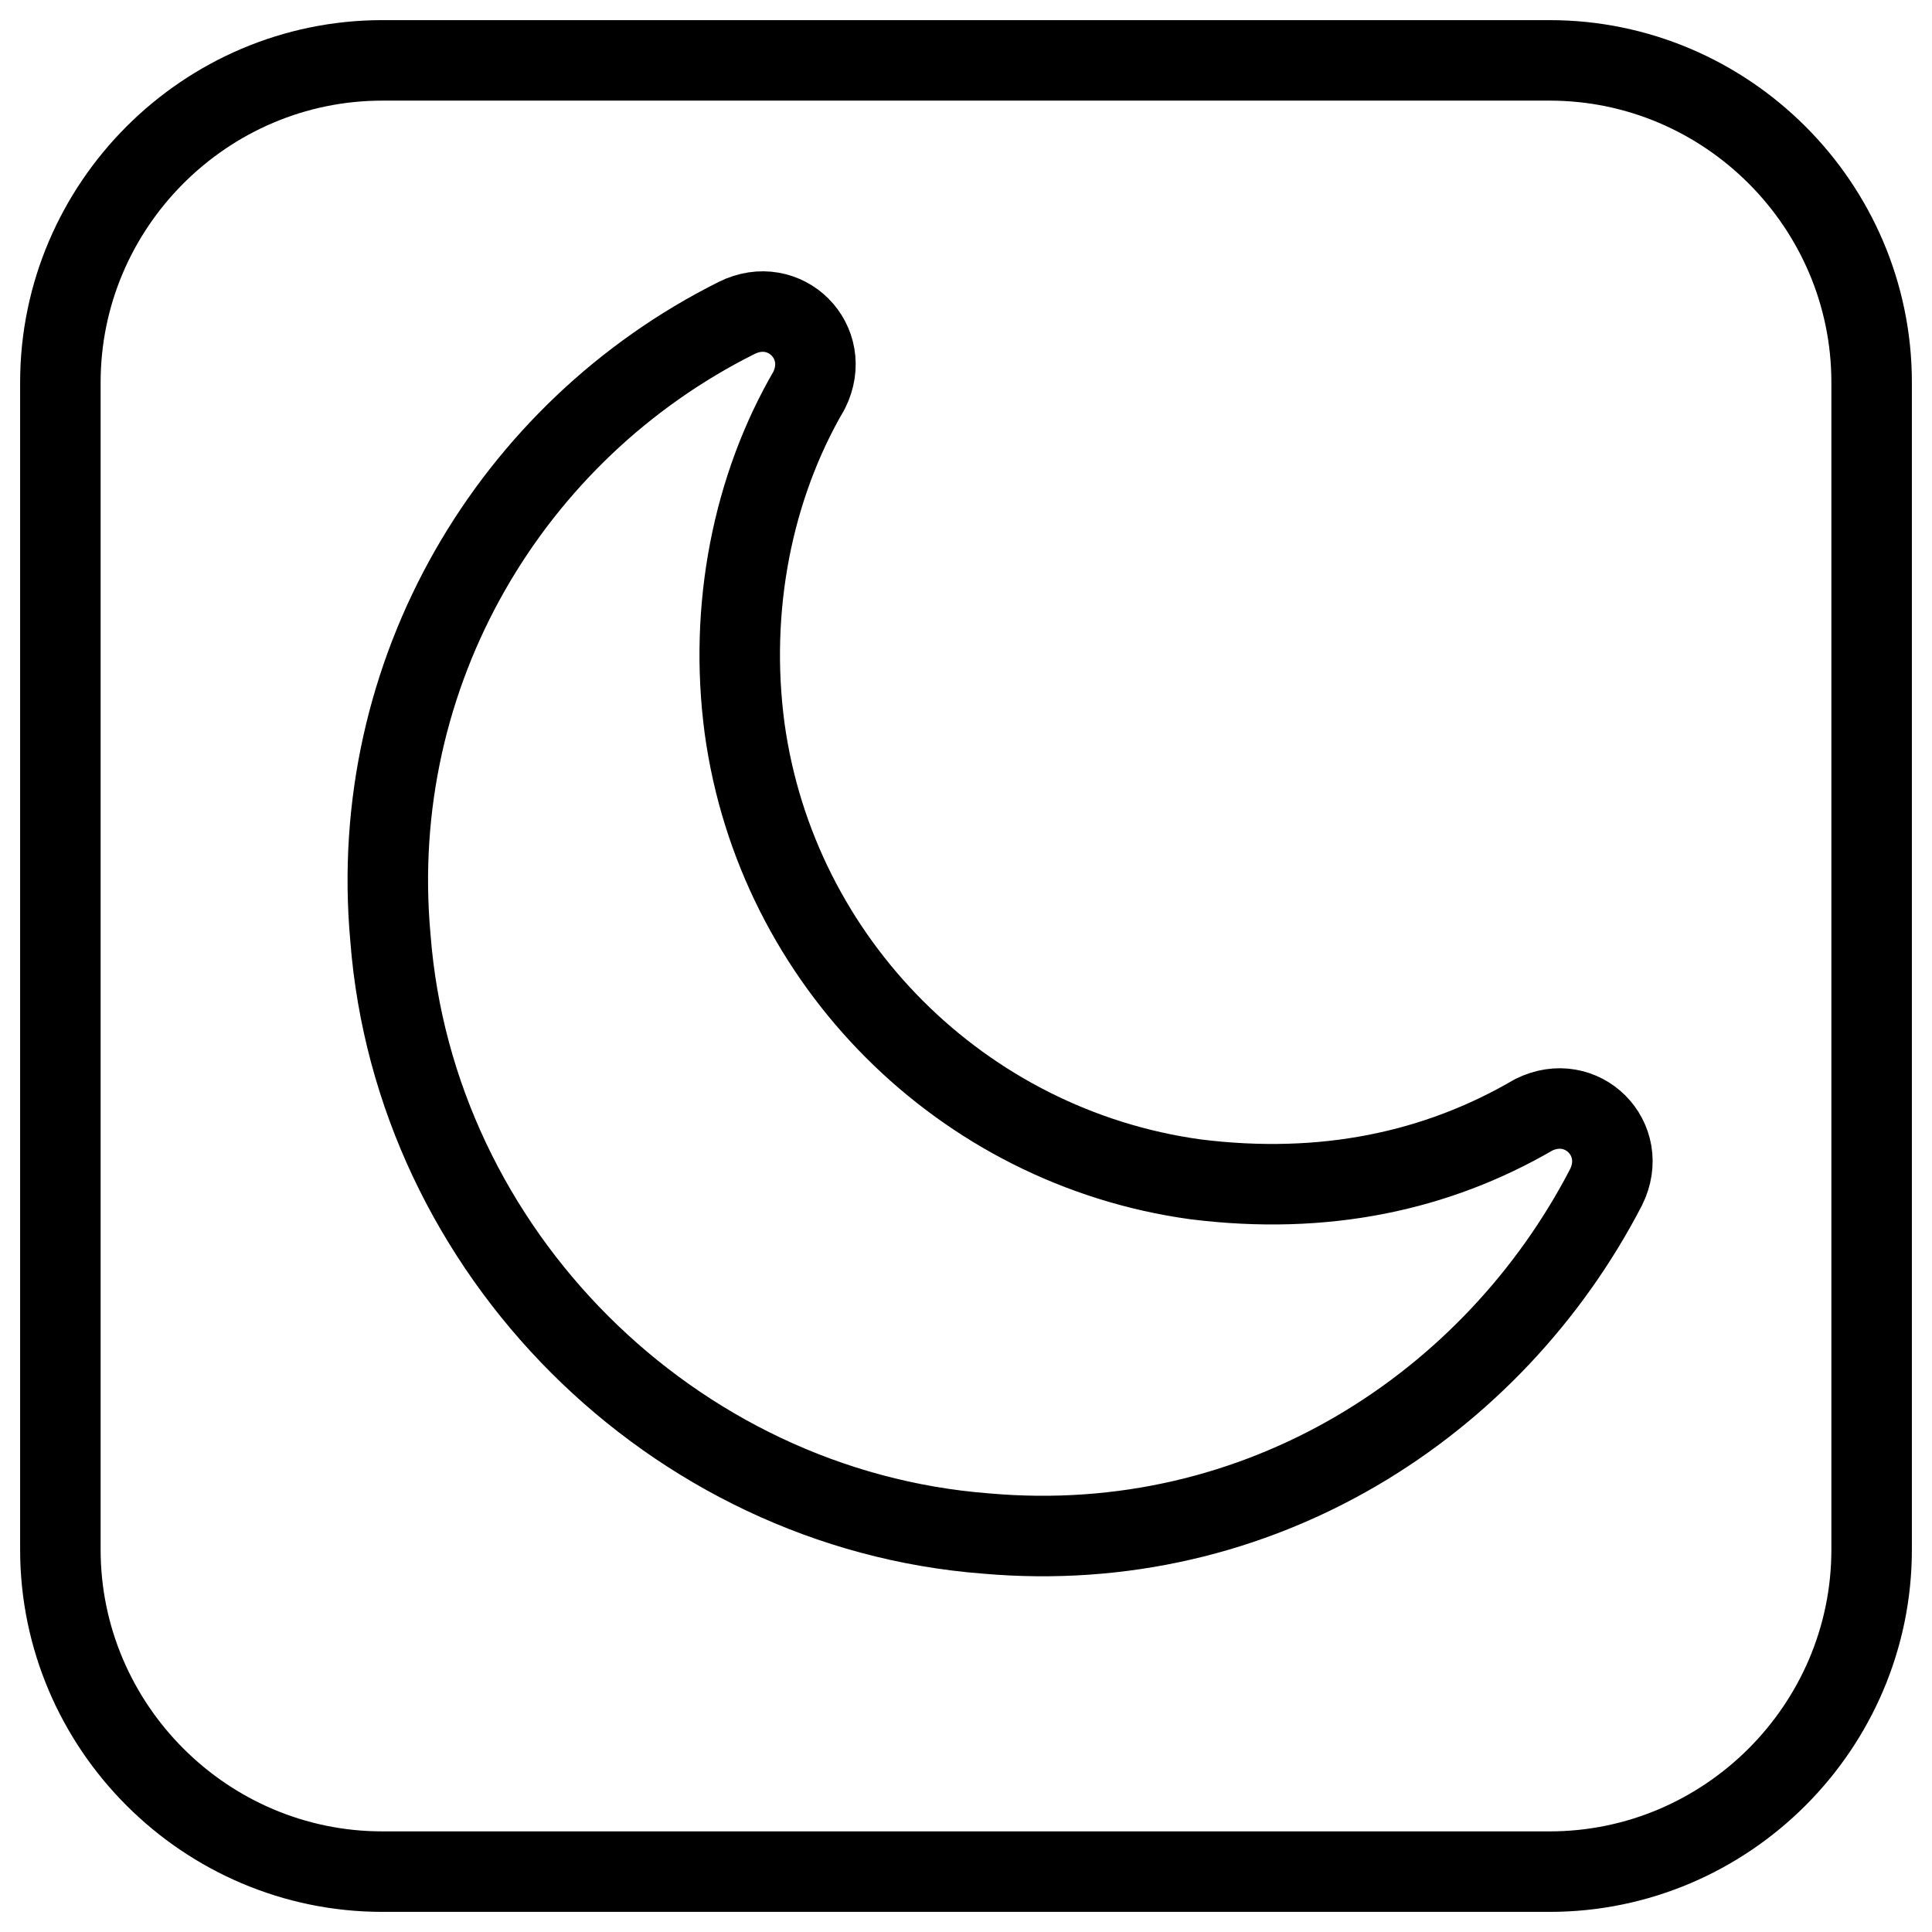
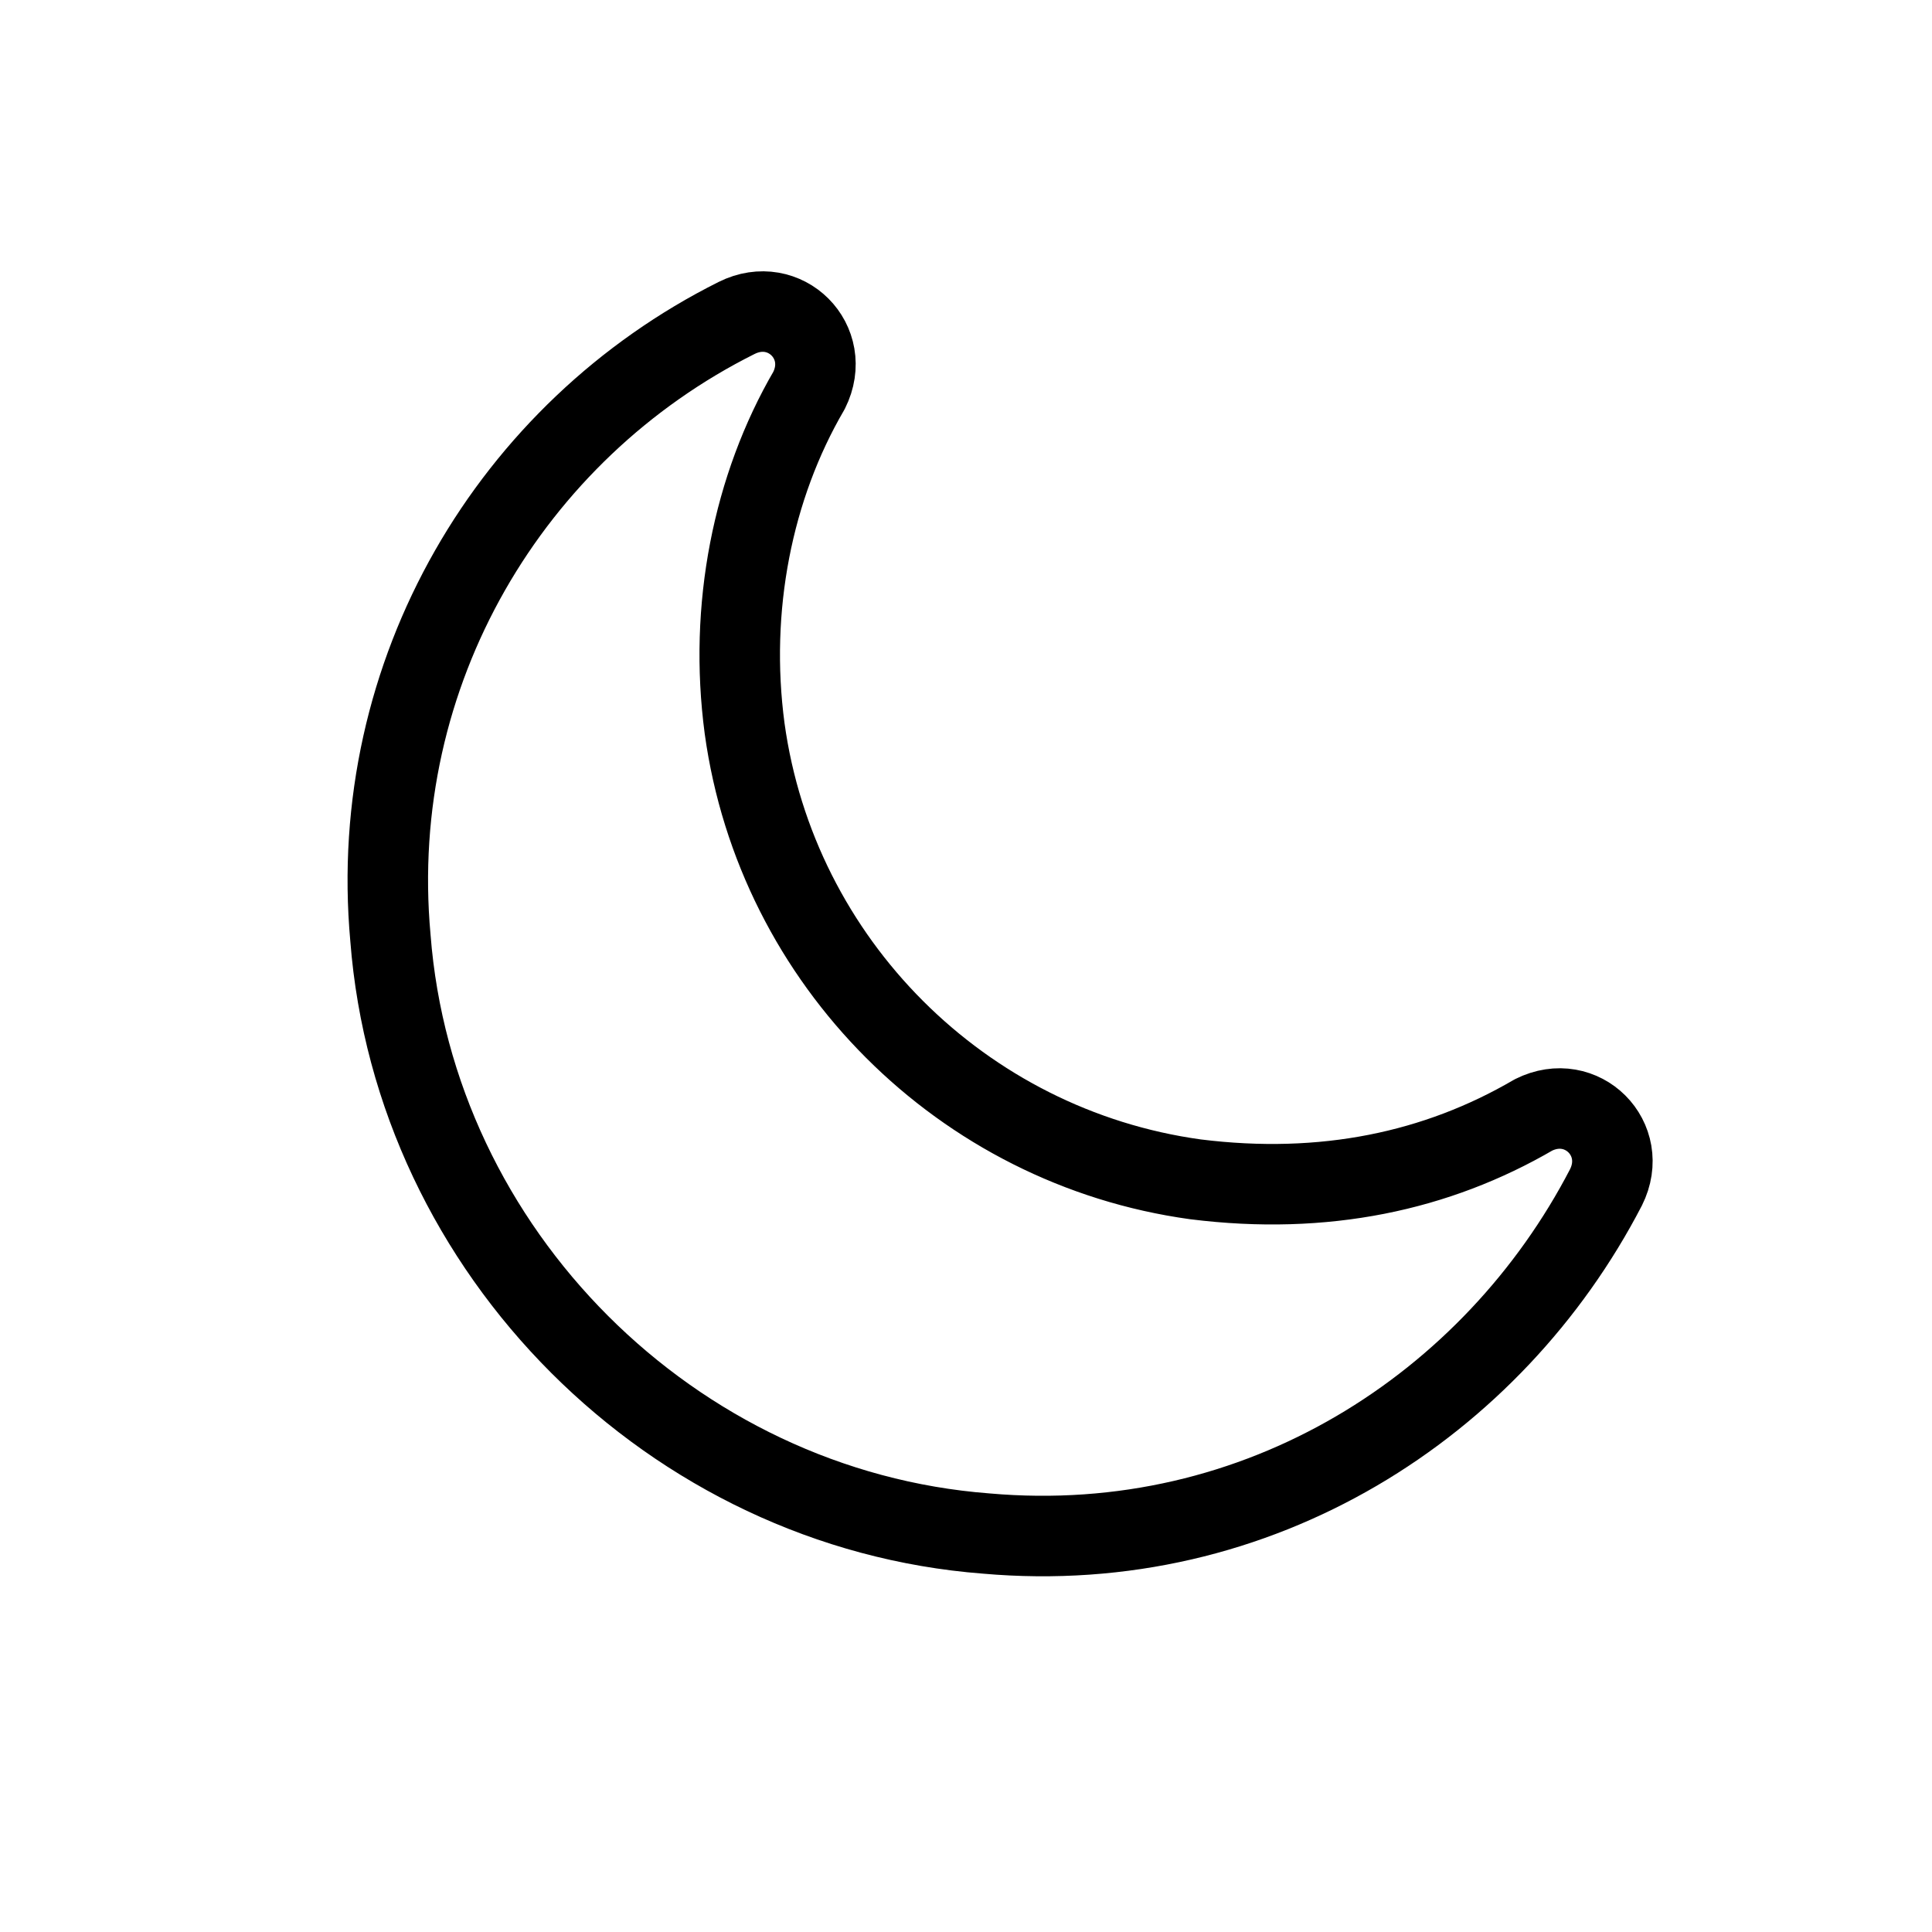
<svg xmlns="http://www.w3.org/2000/svg" fill="none" viewBox="0 0 24 24">
-   <path stroke="#000000" stroke-linecap="round" stroke-linejoin="round" stroke-miterlimit="10" d="M19.25 23.25H4.75c-2.2 0 -4 -1.8 -4 -4V4.75c0 -2.2 1.8 -4 4 -4h14.5c2.2 0 4 1.8 4 4v14.5c0 2.2 -1.8 4 -4 4Z" stroke-width="1" />
  <path stroke="#000000" stroke-linecap="round" stroke-linejoin="round" stroke-miterlimit="10" d="M14.85 14.65c-2.9 -0.4 -5.2 -2.7 -5.6 -5.6 -0.2 -1.5 0.1 -3 0.8 -4.2 0.3 -0.6 -0.3 -1.2 -0.9 -0.9 -2.8 1.4 -4.6 4.4 -4.3 7.7 0.3 3.9 3.5 7.1 7.4 7.4 3.4 0.3 6.3 -1.6 7.7 -4.3 0.3 -0.6 -0.3 -1.2 -0.9 -0.9 -1.2 0.7 -2.6 1 -4.2 0.8Z" stroke-width="1" />
</svg>